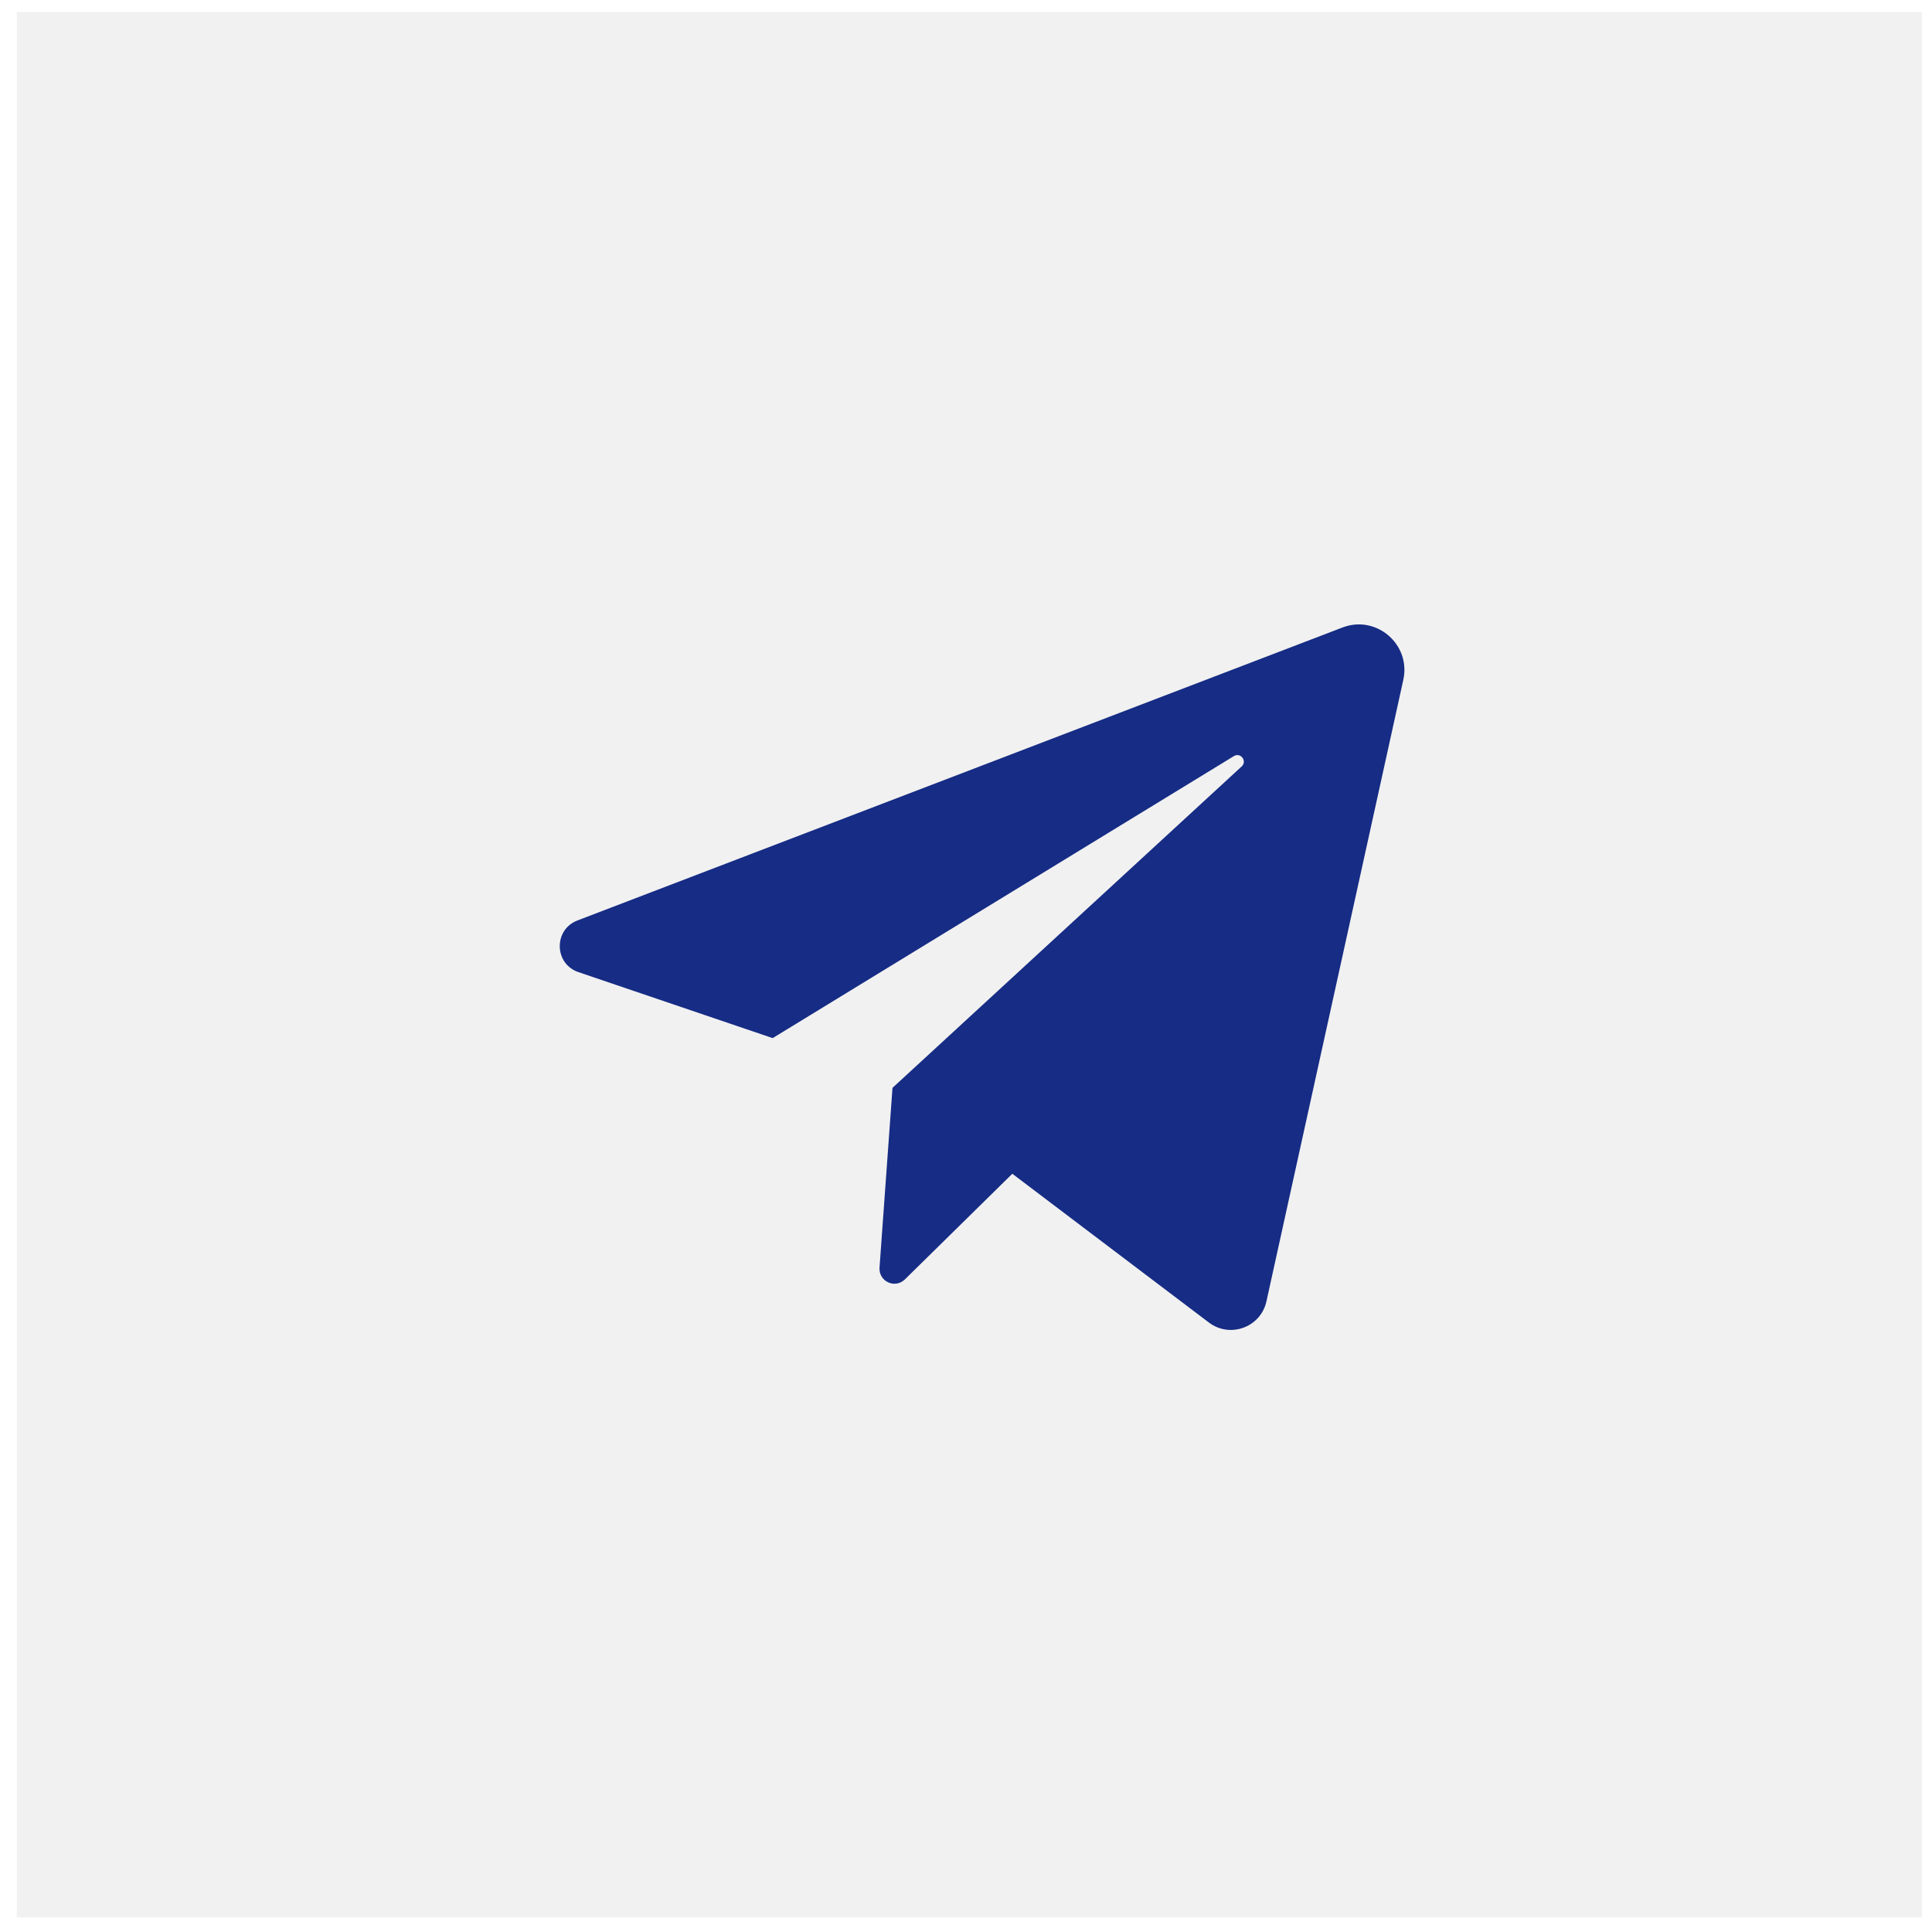
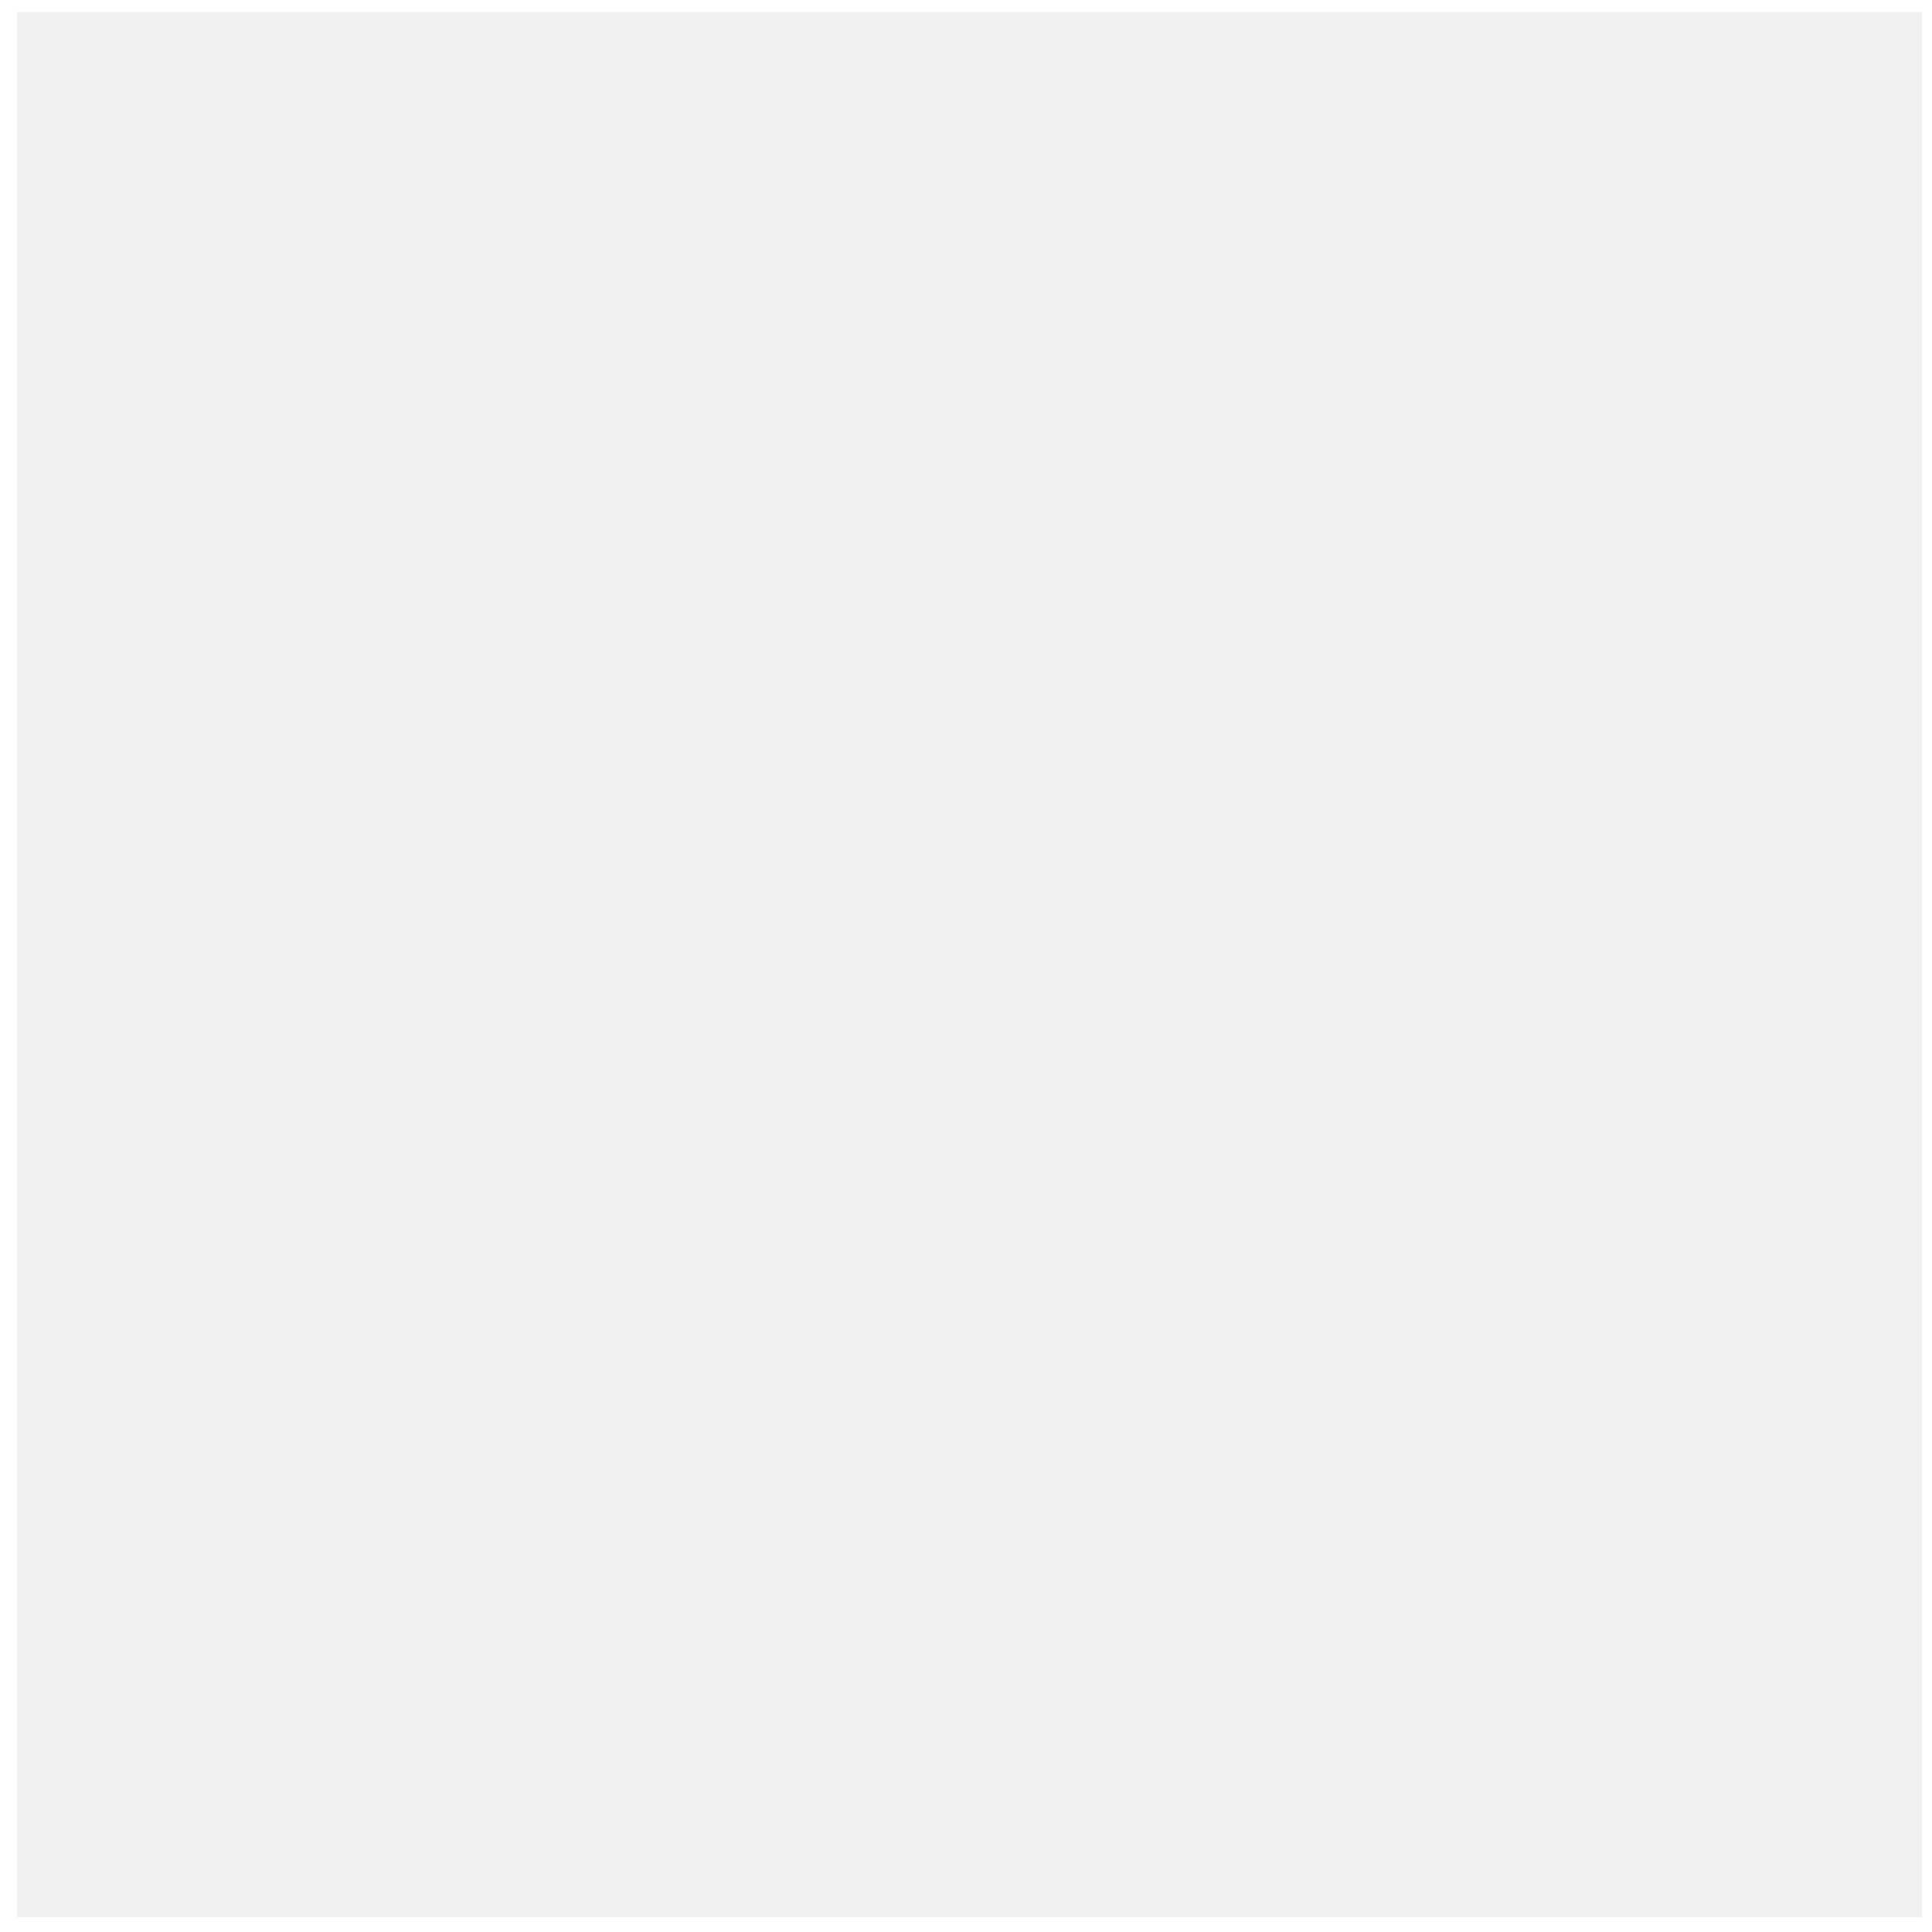
<svg xmlns="http://www.w3.org/2000/svg" width="43" height="43" viewBox="0 0 43 43" fill="none">
  <rect opacity="0.1" x="0.375" y="0.268" width="42.404" height="42.404" fill="#747474" />
-   <path d="M12.873 21.636L17.197 23.105L27.463 16.828C27.612 16.738 27.764 16.94 27.636 17.058L19.864 24.212L19.575 28.217C19.571 28.284 19.586 28.351 19.621 28.409C19.655 28.466 19.706 28.513 19.767 28.541C19.828 28.569 19.896 28.578 19.962 28.567C20.029 28.555 20.09 28.524 20.138 28.477L22.531 26.124L26.906 29.435C27.377 29.792 28.06 29.541 28.187 28.963L31.233 15.132C31.407 14.344 30.633 13.677 29.879 13.966L12.851 20.487C12.317 20.692 12.332 21.452 12.873 21.636Z" fill="#162C85" />
</svg>